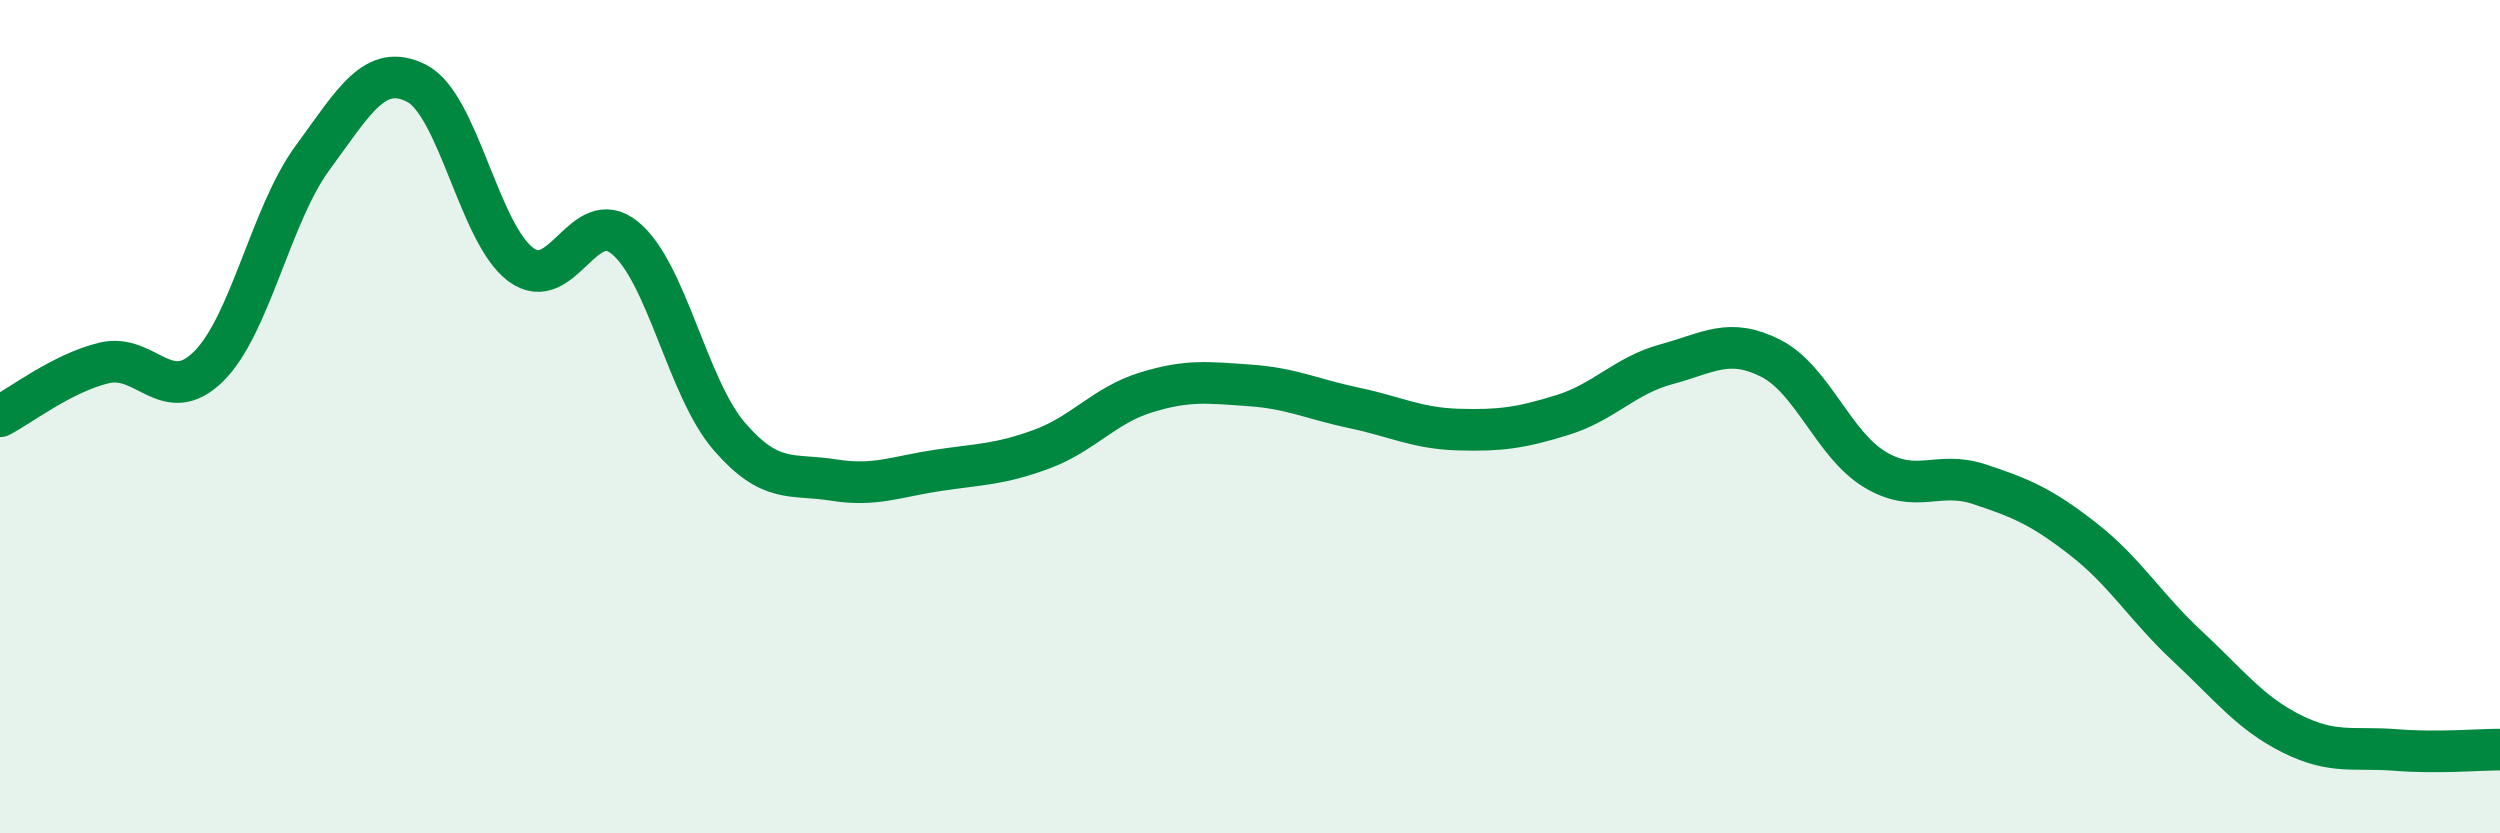
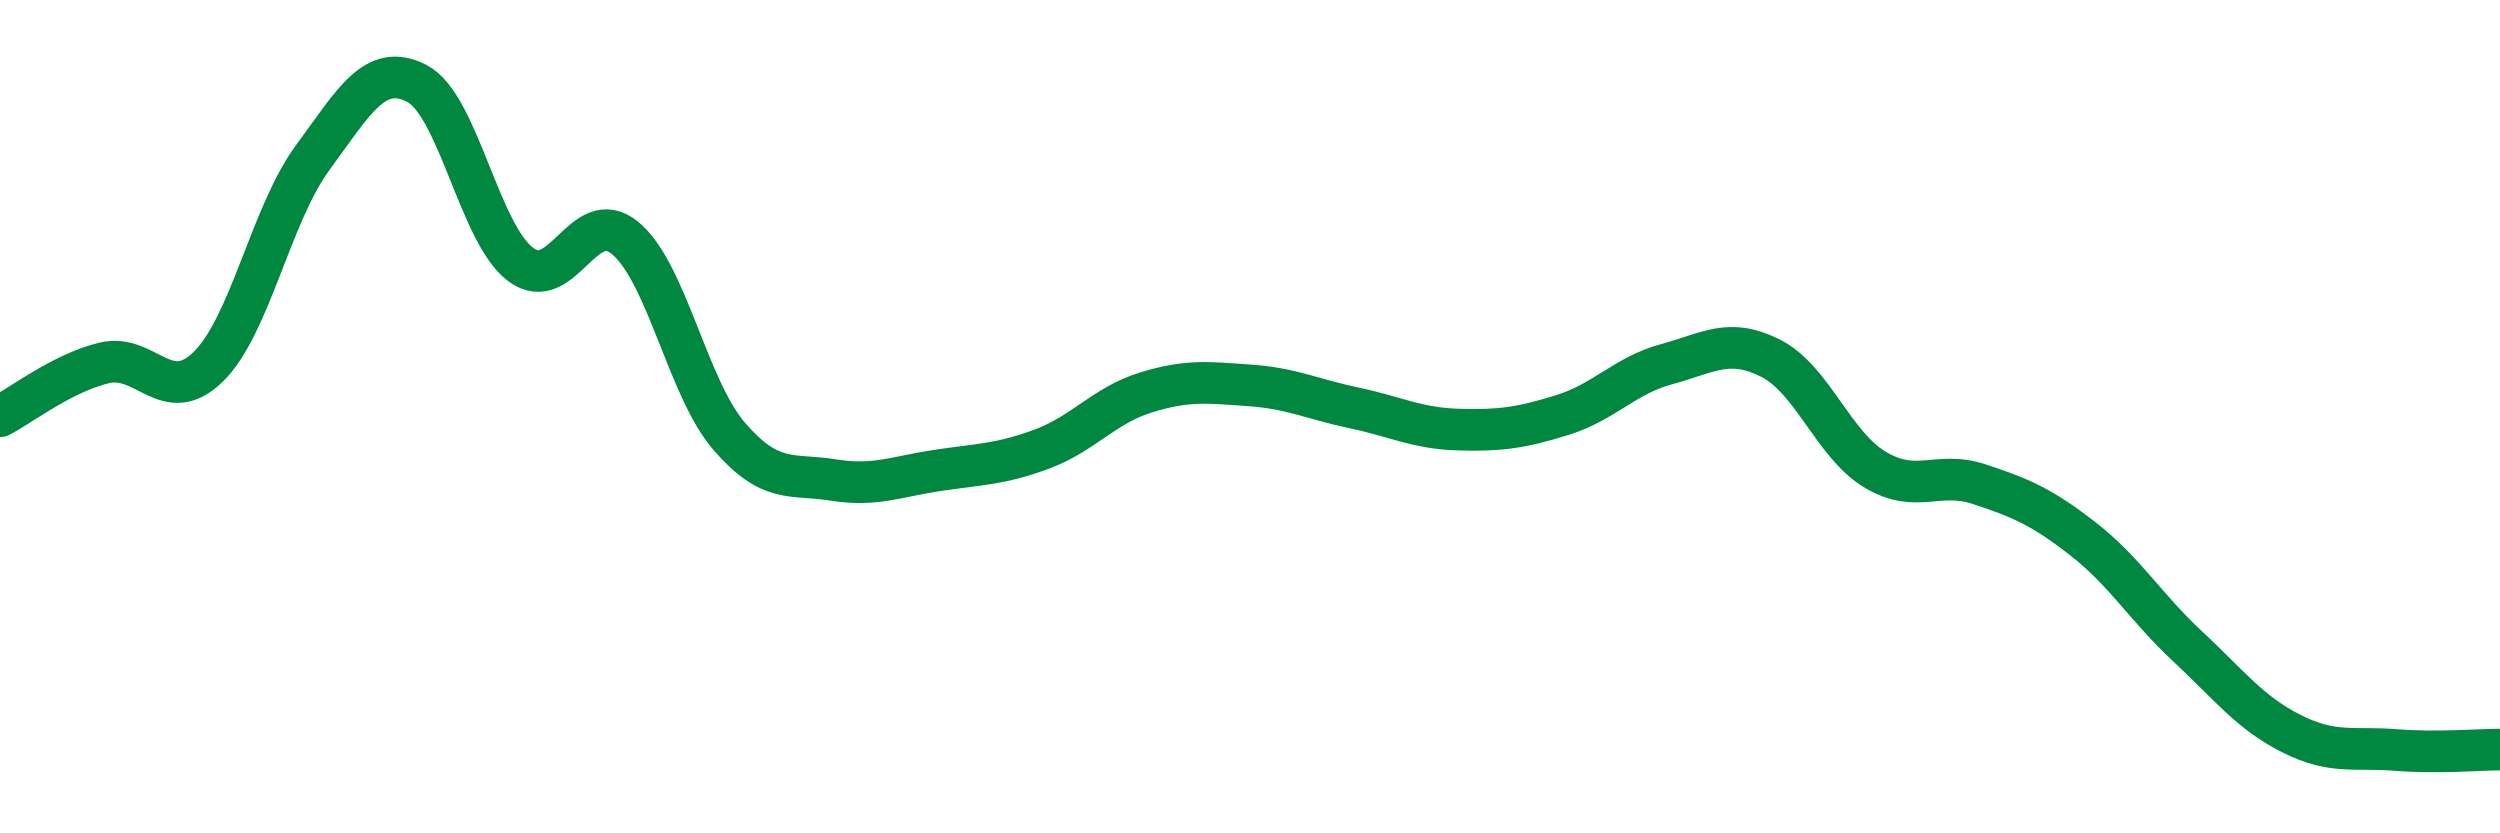
<svg xmlns="http://www.w3.org/2000/svg" width="60" height="20" viewBox="0 0 60 20">
-   <path d="M 0,9.99 C 0.5,9.73 1.5,8.95 2.5,8.71 C 3.5,8.47 4,9.78 5,8.8 C 6,7.82 6.5,5.15 7.5,3.79 C 8.5,2.43 9,1.49 10,2 C 11,2.51 11.5,5.61 12.5,6.35 C 13.5,7.09 14,4.89 15,5.71 C 16,6.53 16.5,9.31 17.5,10.47 C 18.5,11.63 19,11.36 20,11.52 C 21,11.68 21.5,11.44 22.5,11.29 C 23.5,11.14 24,11.15 25,10.78 C 26,10.41 26.5,9.73 27.5,9.42 C 28.5,9.11 29,9.18 30,9.25 C 31,9.32 31.5,9.58 32.5,9.79 C 33.5,10 34,10.28 35,10.31 C 36,10.34 36.5,10.27 37.5,9.96 C 38.5,9.65 39,9.01 40,8.74 C 41,8.47 41.5,8.09 42.5,8.6 C 43.5,9.11 44,10.67 45,11.27 C 46,11.87 46.5,11.29 47.5,11.62 C 48.5,11.95 49,12.16 50,12.94 C 51,13.72 51.5,14.58 52.5,15.51 C 53.5,16.44 54,17.11 55,17.61 C 56,18.11 56.5,17.92 57.5,18 C 58.5,18.08 59.5,17.99 60,17.99L60 20L0 20Z" fill="#008740" opacity="0.1" stroke-linecap="round" stroke-linejoin="round" />
  <path d="M 0,9.99 C 0.5,9.73 1.5,8.95 2.5,8.71 C 3.5,8.47 4,9.78 5,8.8 C 6,7.82 6.5,5.15 7.5,3.79 C 8.5,2.43 9,1.49 10,2 C 11,2.51 11.5,5.61 12.5,6.35 C 13.5,7.09 14,4.89 15,5.71 C 16,6.53 16.5,9.31 17.5,10.47 C 18.5,11.63 19,11.36 20,11.52 C 21,11.68 21.5,11.44 22.5,11.29 C 23.5,11.14 24,11.15 25,10.78 C 26,10.41 26.5,9.73 27.5,9.42 C 28.5,9.11 29,9.18 30,9.25 C 31,9.32 31.5,9.58 32.5,9.79 C 33.5,10 34,10.28 35,10.31 C 36,10.34 36.5,10.27 37.5,9.96 C 38.5,9.65 39,9.01 40,8.74 C 41,8.47 41.5,8.09 42.5,8.6 C 43.5,9.11 44,10.67 45,11.27 C 46,11.87 46.5,11.29 47.5,11.62 C 48.5,11.95 49,12.16 50,12.94 C 51,13.72 51.5,14.58 52.5,15.51 C 53.5,16.44 54,17.11 55,17.61 C 56,18.11 56.5,17.92 57.5,18 C 58.5,18.08 59.5,17.99 60,17.99" stroke="#008740" stroke-width="1" fill="none" stroke-linecap="round" stroke-linejoin="round" />
</svg>